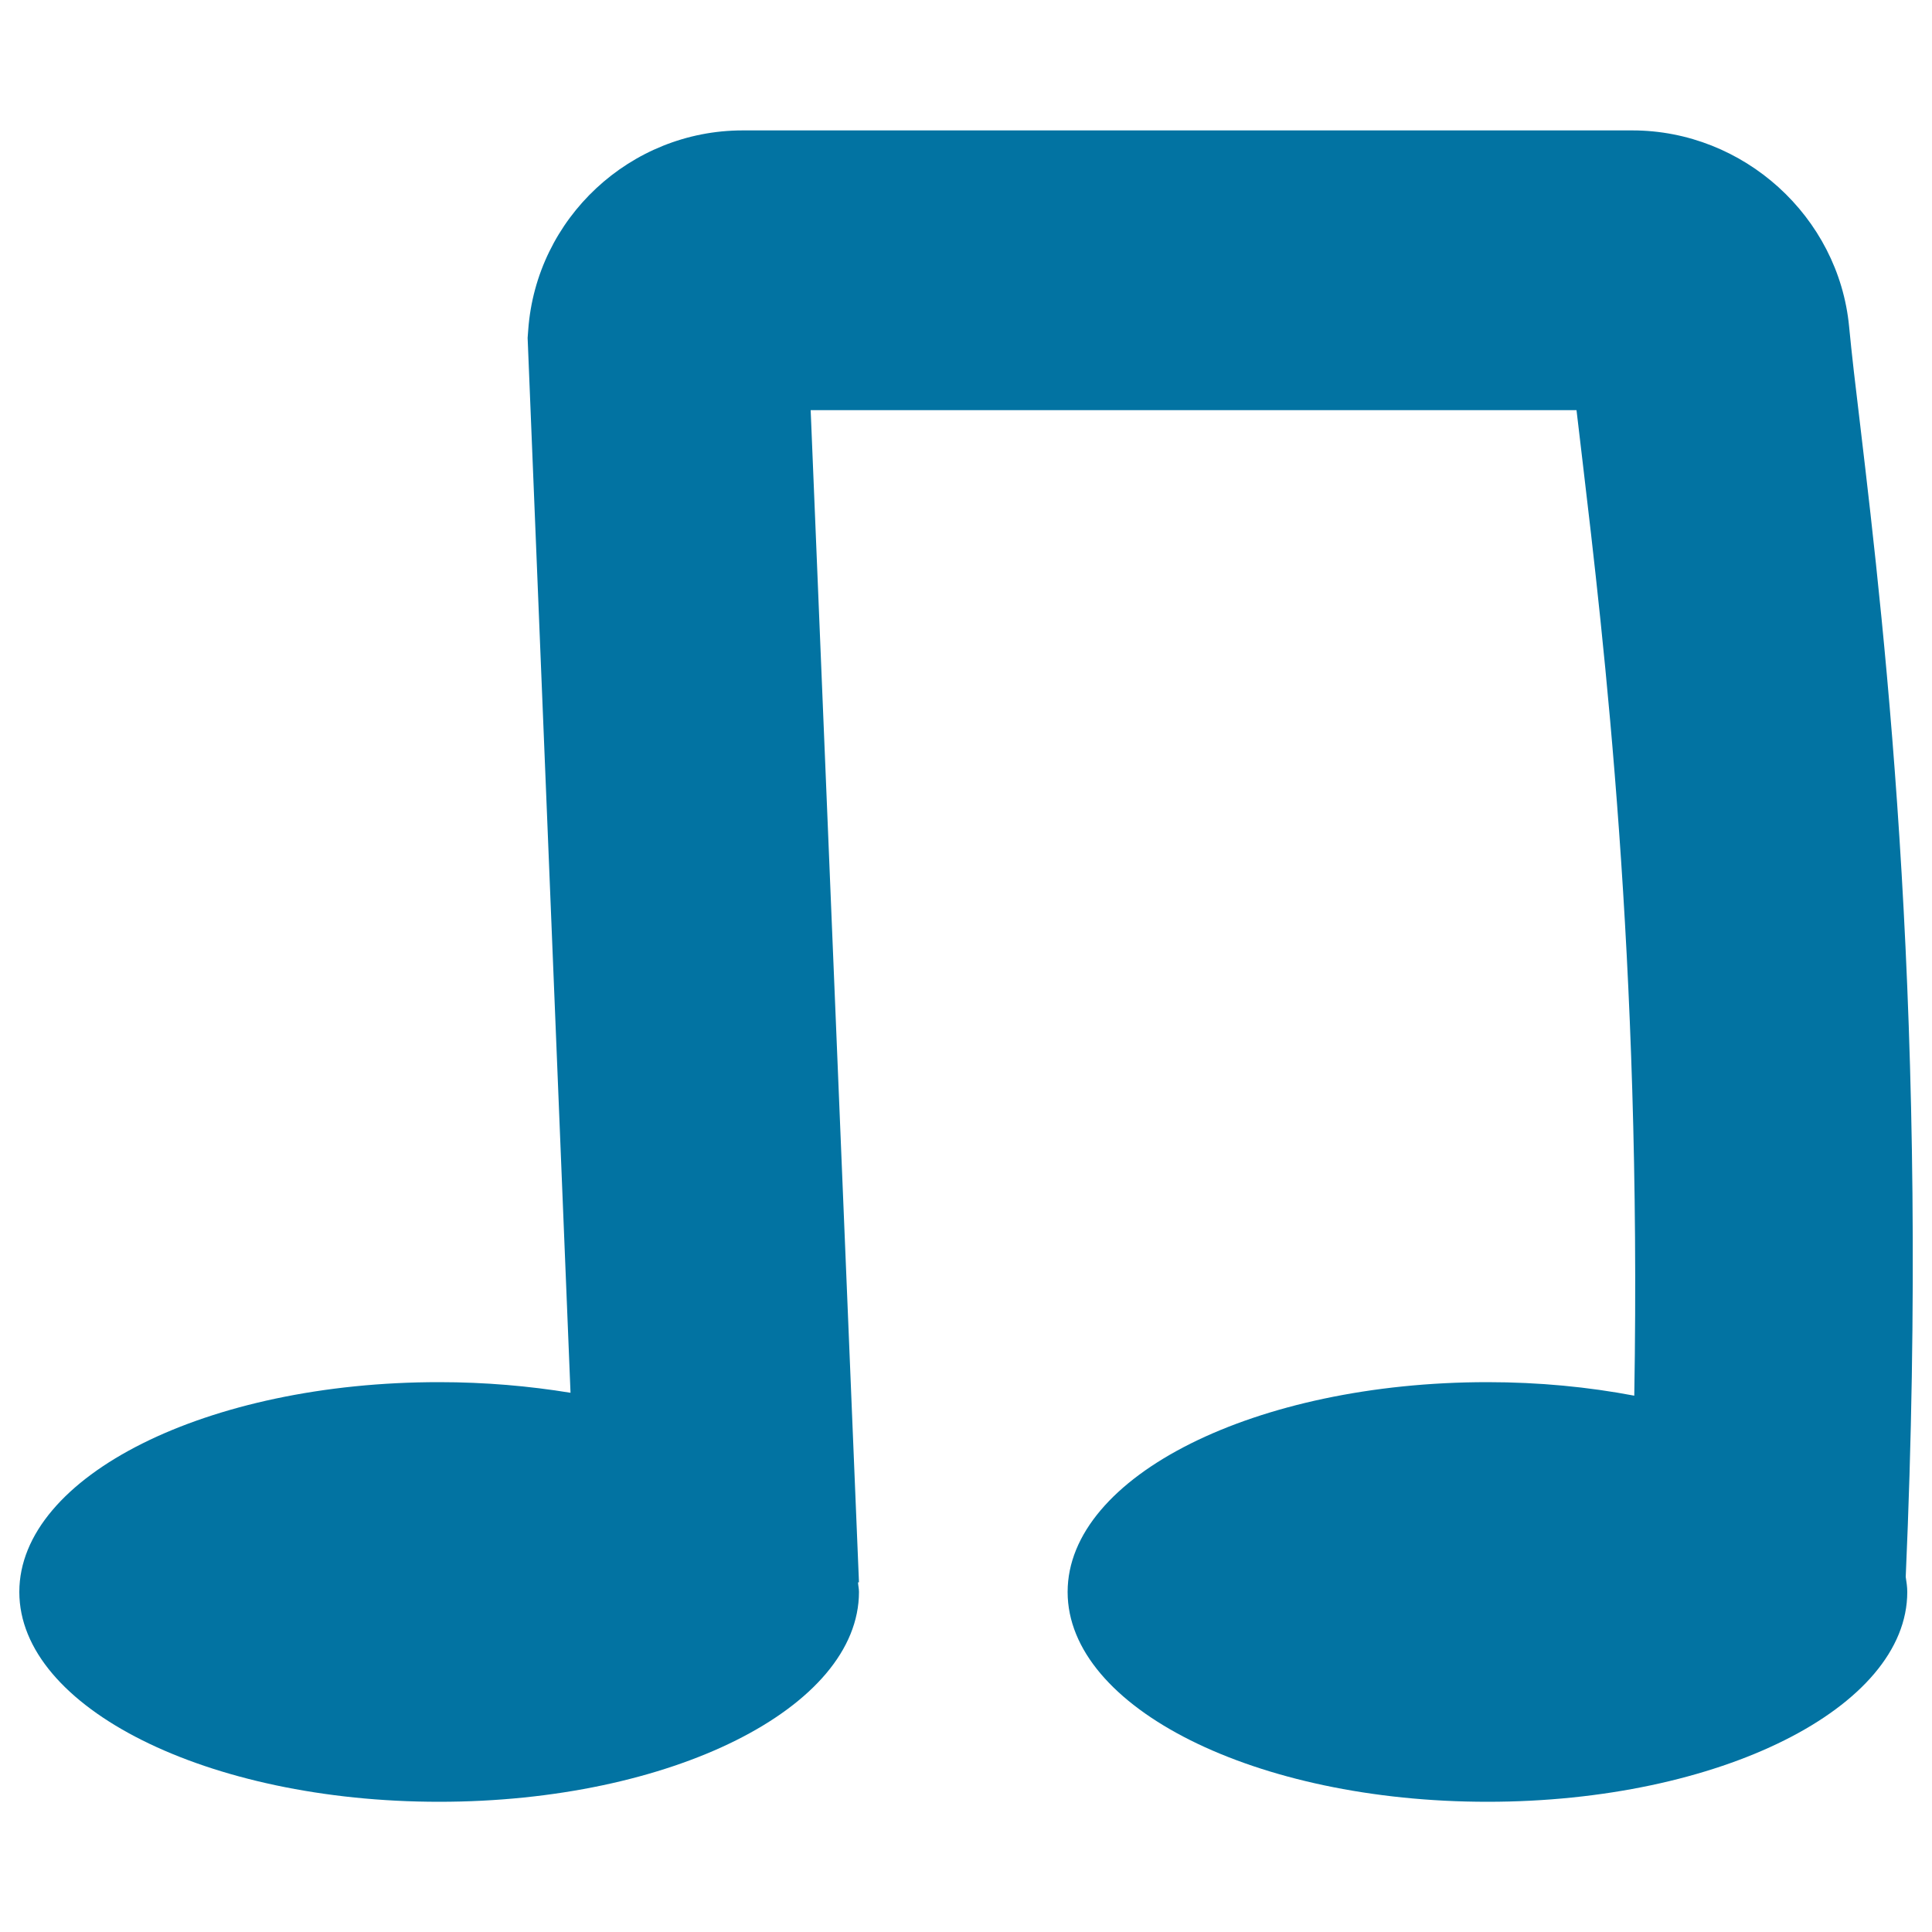
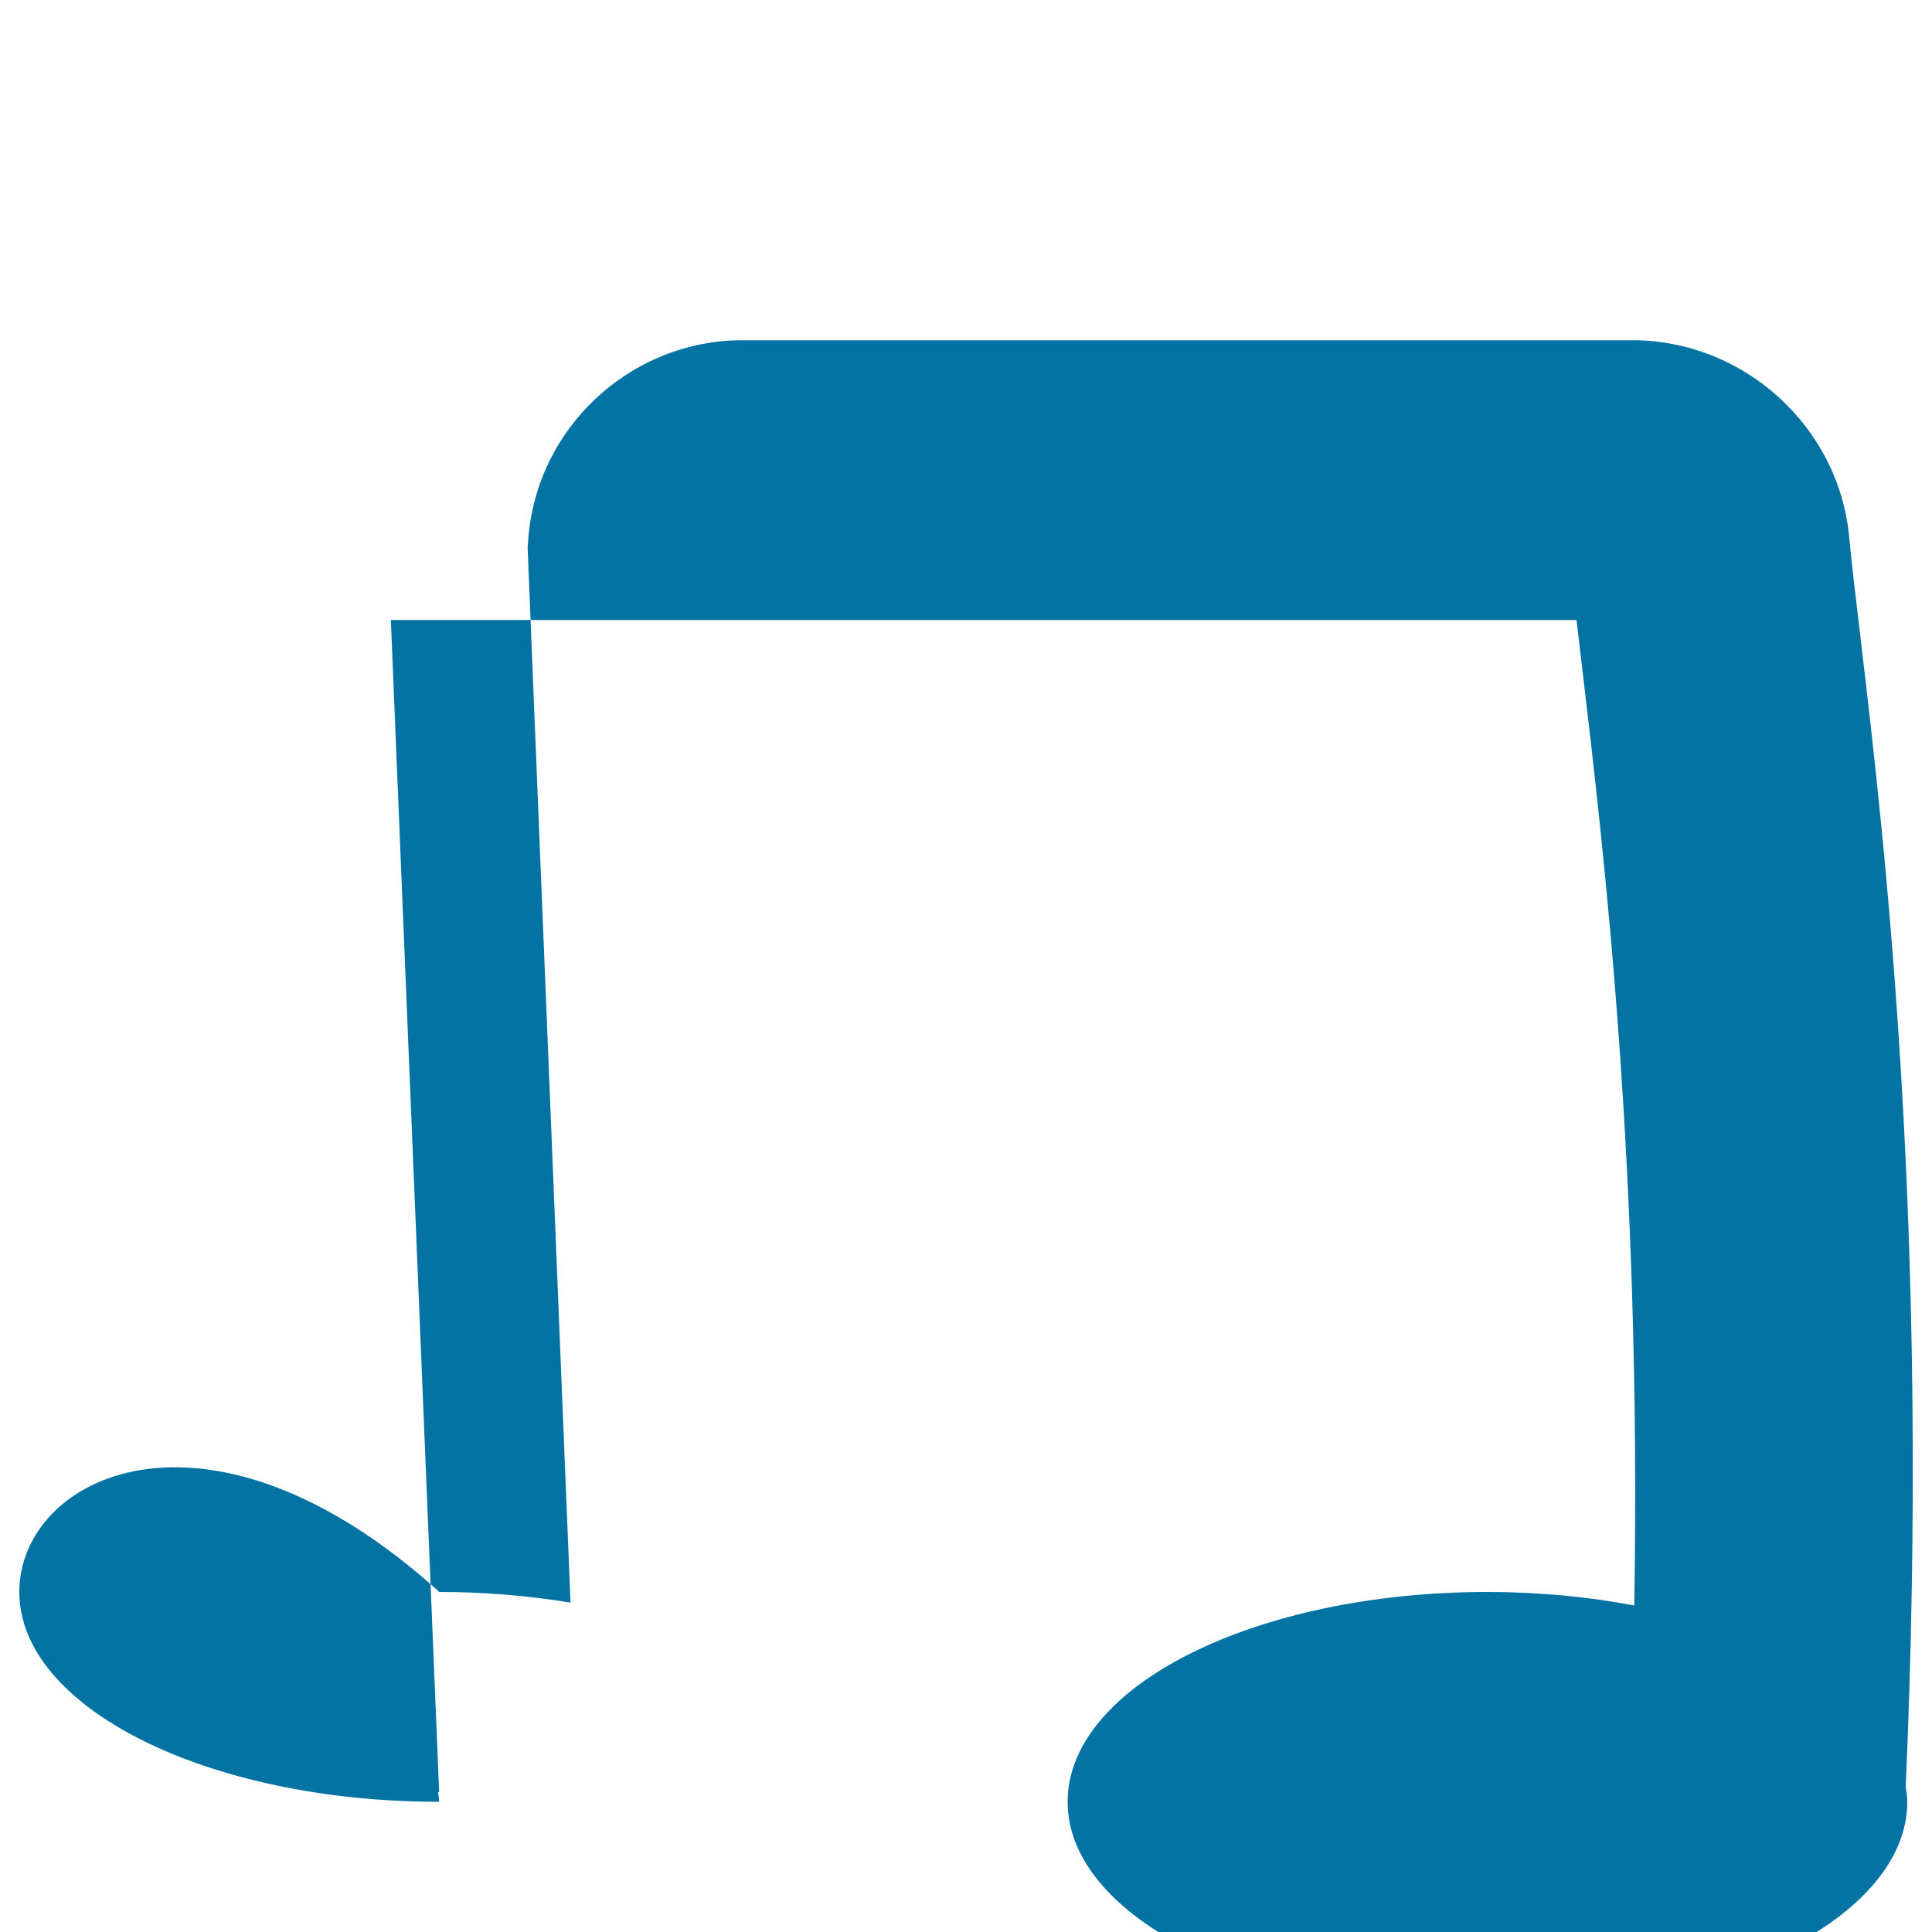
<svg xmlns="http://www.w3.org/2000/svg" viewBox="0 0 1000 1000" style="fill:#0273a2">
  <title>Music Note SVG icon</title>
  <g>
-     <path d="M227.3,932.6c120,0,217.3-48.6,217.3-108.6c0-1.7-0.4-3.3-0.5-5l0.5,0l-25-606.7H816c0.9,7.8,1.9,16.3,3,25.4c11.1,94,30.7,258.4,26.9,484.7c-23.7-4.5-49.2-7-76-7c-120,0-217.3,48.6-217.3,108.6c0,60,97.3,108.6,217.3,108.6c120,0,217.3-48.6,217.3-108.6c0-2.6-0.4-5.2-0.8-7.8c12.6-286.9-10.4-485-23.5-595.6c-2.5-20.6-4.5-37.8-5.8-51.5c-5.4-57-54.6-101.6-112.2-101.6H384.4c-58.2,0-106.9,45.4-111,103.4l-0.3,4l22.2,546c-21.4-3.5-44.2-5.5-67.9-5.5C107.3,715.3,10,764,10,824C10,883.9,107.3,932.6,227.3,932.6z" />
+     <path d="M227.3,932.6c0-1.7-0.4-3.3-0.5-5l0.5,0l-25-606.7H816c0.9,7.8,1.9,16.3,3,25.4c11.1,94,30.7,258.4,26.9,484.7c-23.7-4.5-49.2-7-76-7c-120,0-217.3,48.6-217.3,108.6c0,60,97.3,108.6,217.3,108.6c120,0,217.3-48.6,217.3-108.6c0-2.6-0.4-5.2-0.8-7.8c12.6-286.9-10.4-485-23.5-595.6c-2.5-20.6-4.5-37.8-5.8-51.5c-5.4-57-54.6-101.6-112.2-101.6H384.4c-58.2,0-106.9,45.4-111,103.4l-0.3,4l22.2,546c-21.4-3.5-44.2-5.5-67.9-5.5C107.3,715.3,10,764,10,824C10,883.9,107.3,932.6,227.3,932.6z" />
  </g>
</svg>